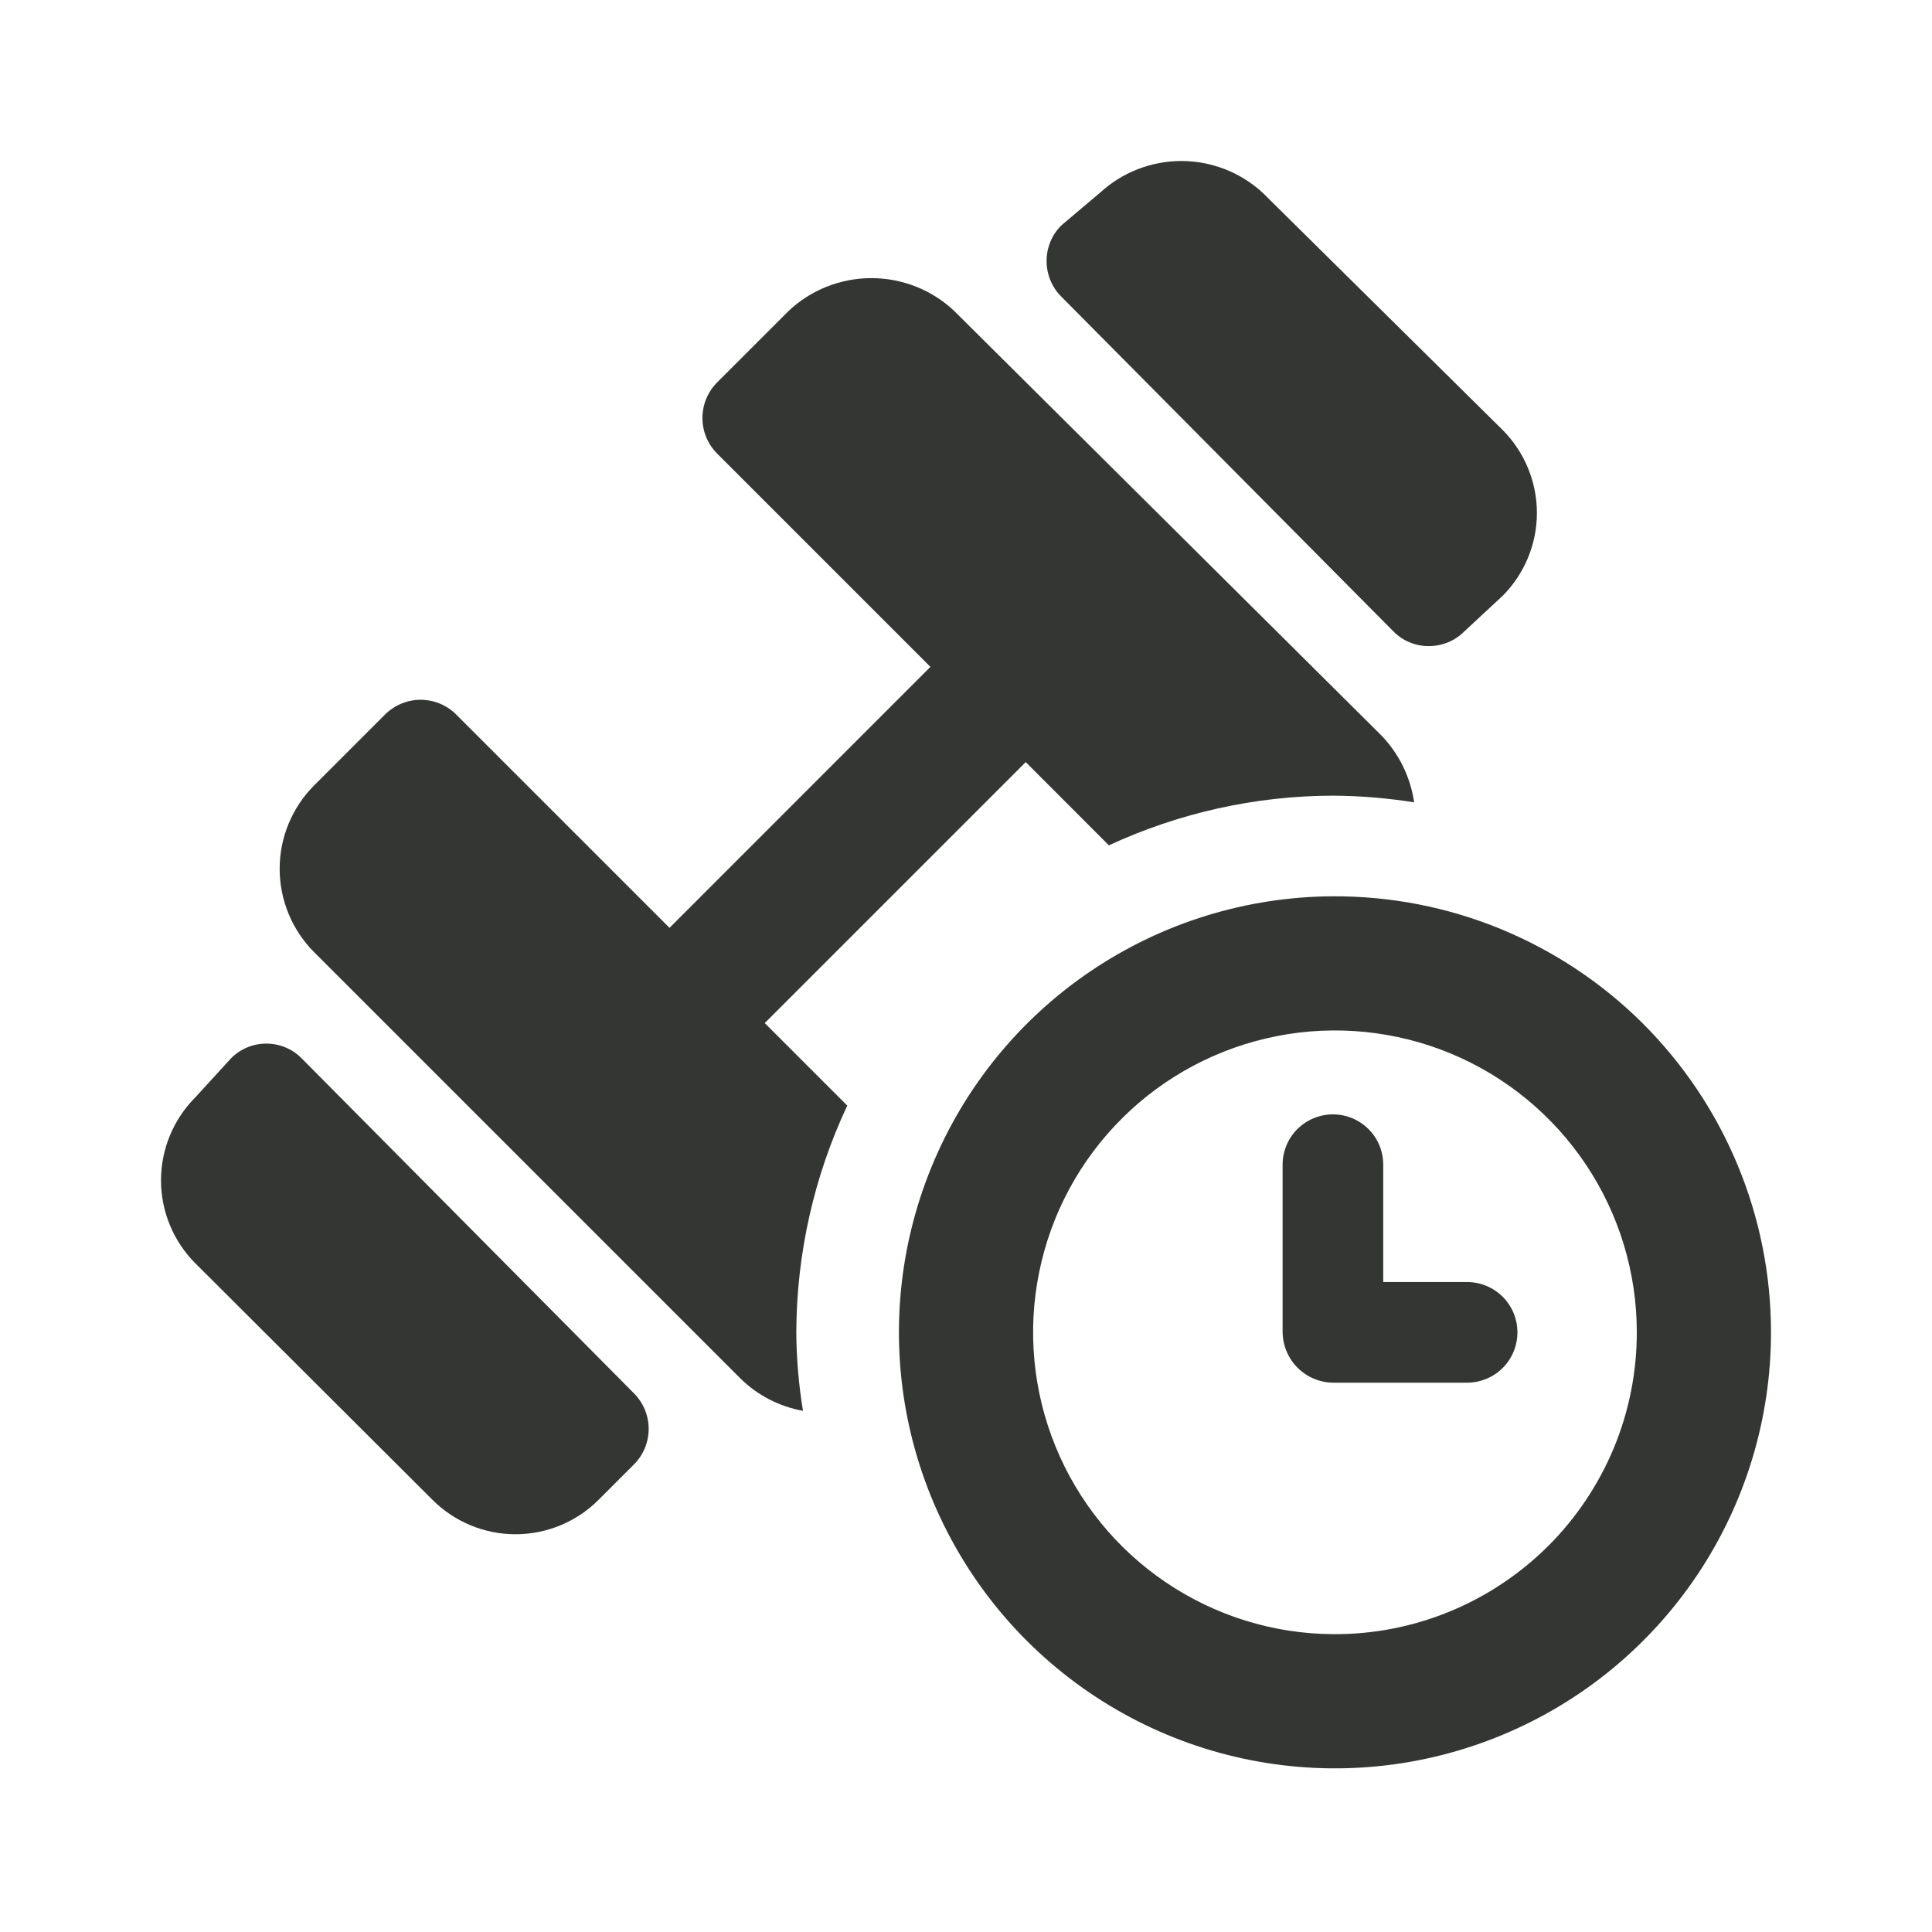
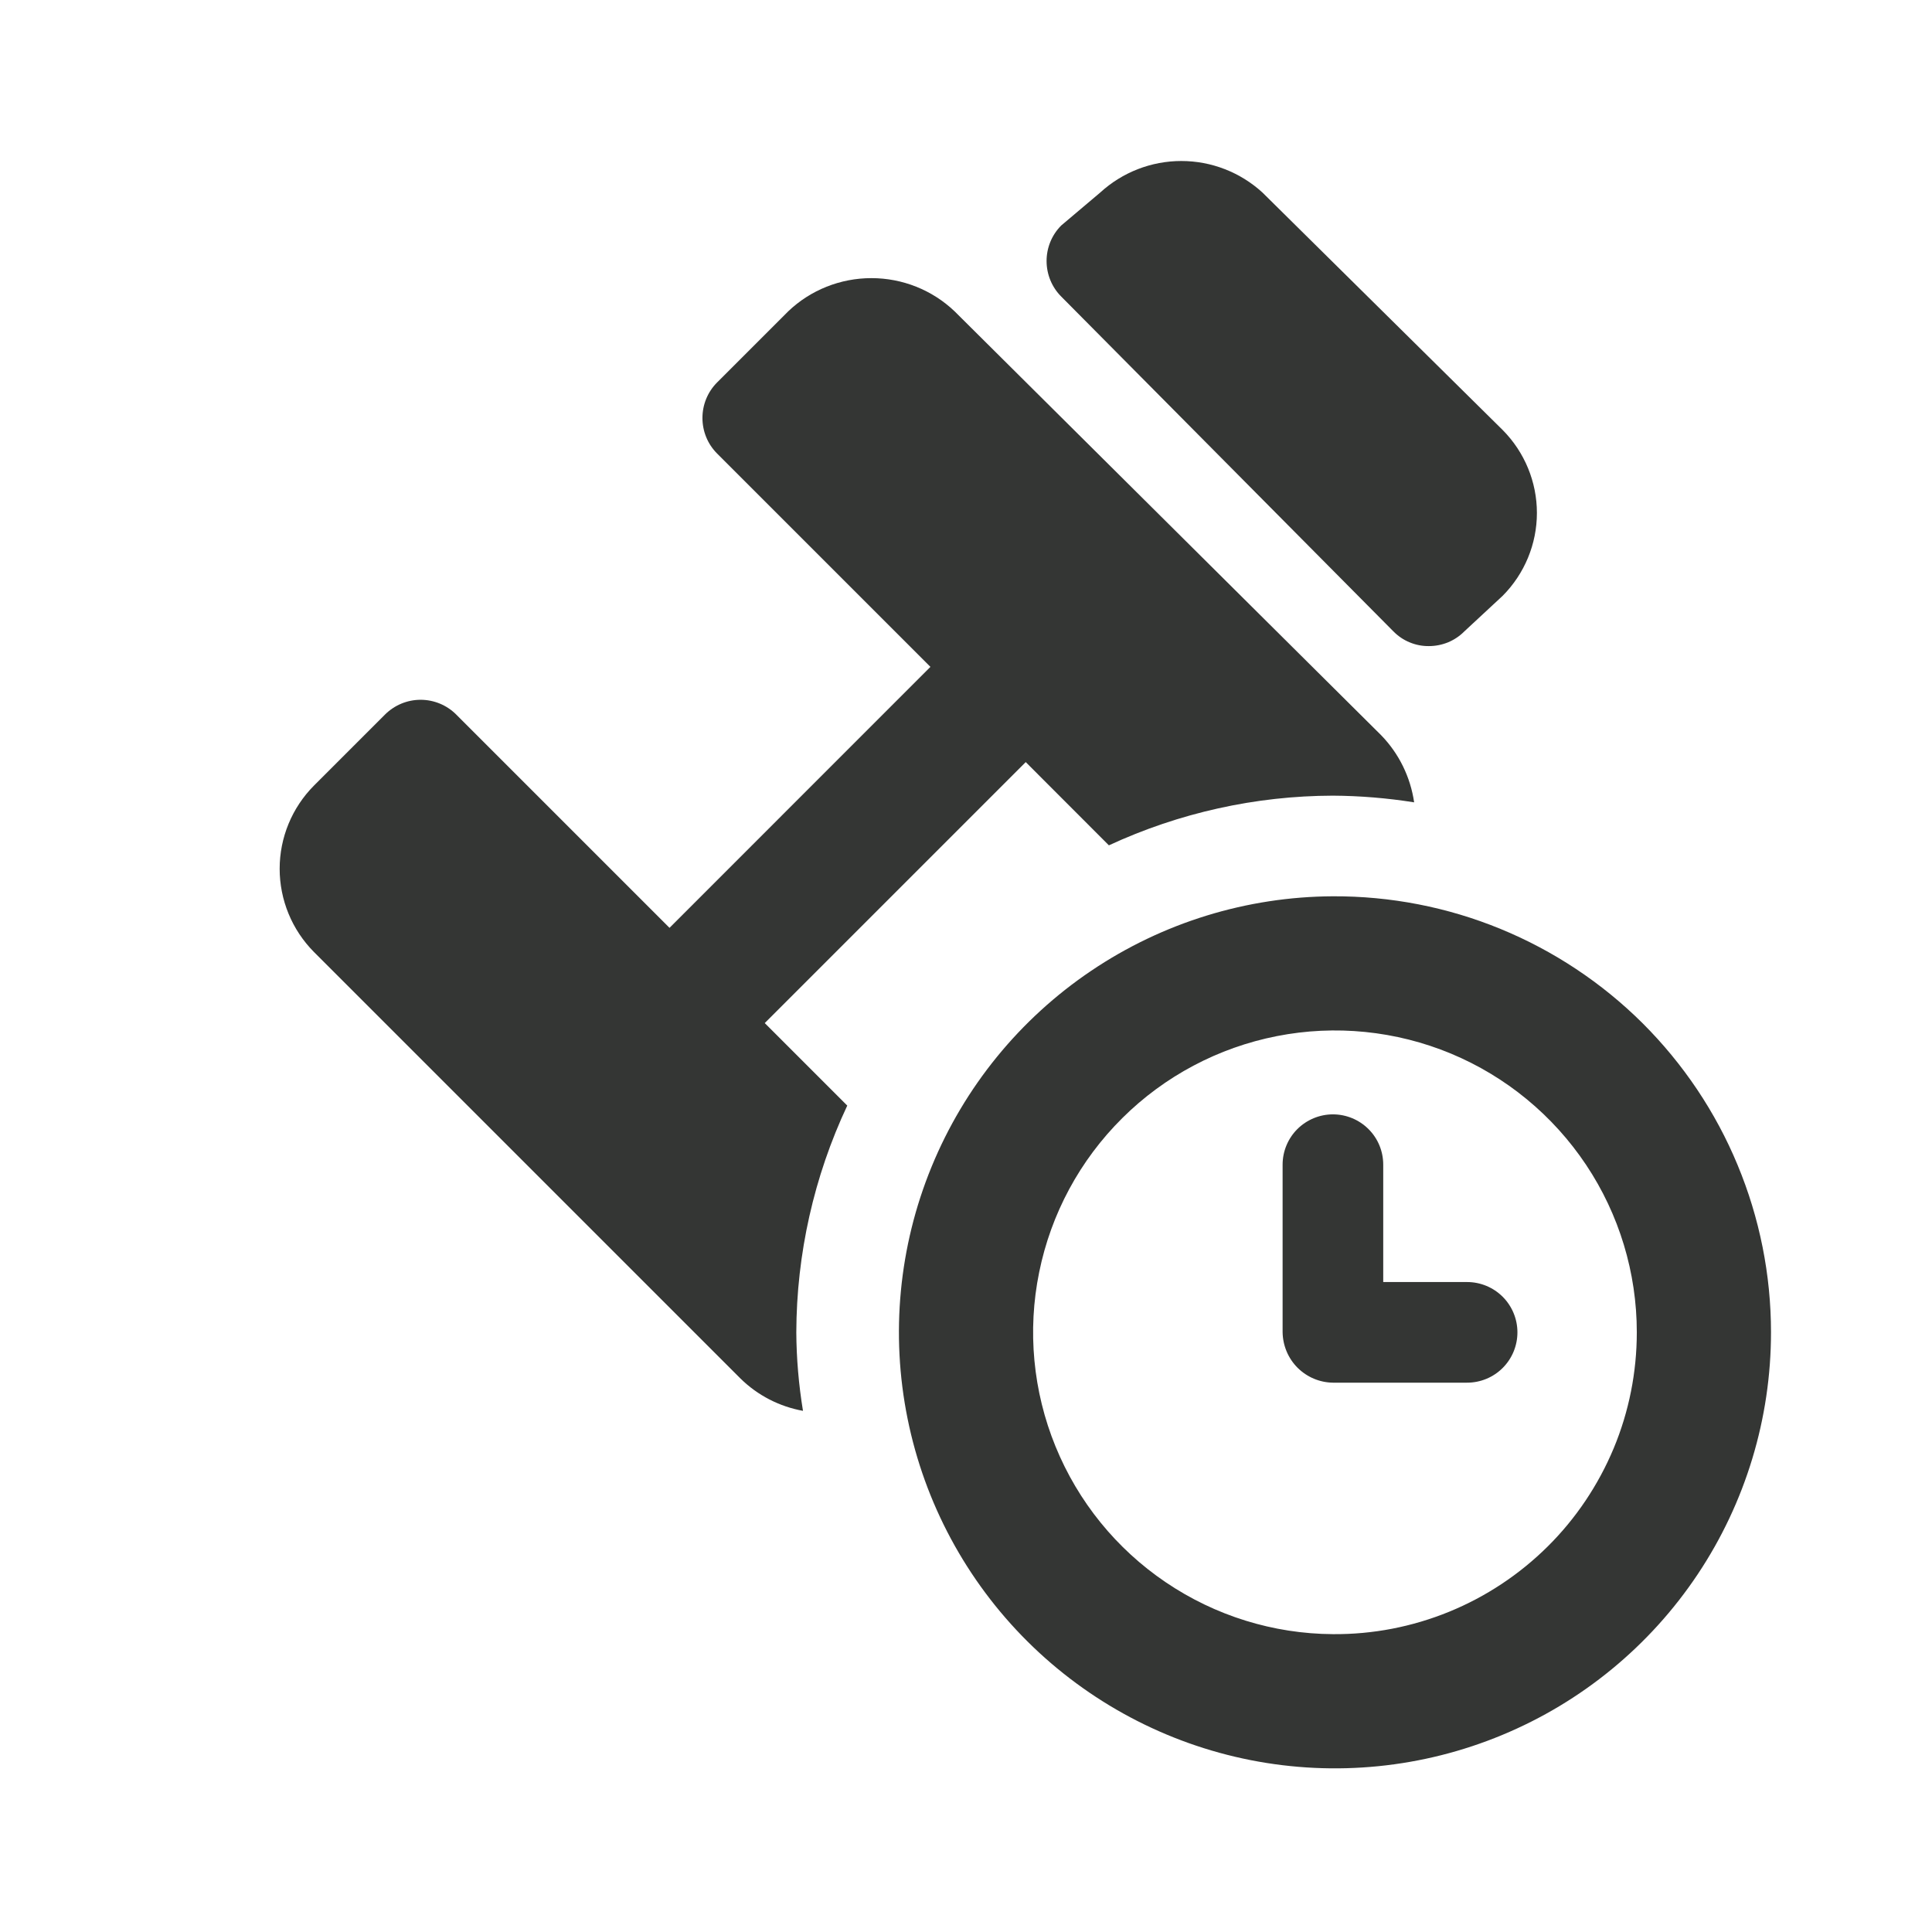
<svg xmlns="http://www.w3.org/2000/svg" fill="none" viewBox="0 0 24 24" height="24" width="24">
  <path fill="#343634" d="M9.892 16.551C9.895 15.577 10.111 14.615 10.525 13.734L9.5 12.709L12.742 9.467L13.775 10.501C14.648 10.097 15.597 9.886 16.558 9.884C16.896 9.886 17.233 9.914 17.567 9.967C17.521 9.653 17.379 9.362 17.158 9.134L11.858 3.867C11.58 3.602 11.21 3.455 10.825 3.455C10.44 3.455 10.07 3.602 9.792 3.867L8.908 4.751C8.791 4.868 8.726 5.027 8.726 5.192C8.726 5.358 8.791 5.517 8.908 5.634L11.558 8.284L8.317 11.526L5.667 8.876C5.55 8.759 5.391 8.693 5.225 8.693C5.059 8.693 4.901 8.759 4.783 8.876L3.9 9.759C3.627 10.034 3.474 10.405 3.474 10.792C3.474 11.179 3.627 11.551 3.9 11.826L9.2 17.126C9.412 17.334 9.682 17.473 9.975 17.526C9.922 17.203 9.894 16.877 9.892 16.551Z" />
  <path fill="#343634" d="M17.308 7.842C17.366 7.901 17.434 7.948 17.51 7.979C17.586 8.011 17.668 8.027 17.75 8.026C17.832 8.026 17.913 8.01 17.989 7.979C18.065 7.947 18.134 7.901 18.192 7.842L18.667 7.401C18.939 7.127 19.092 6.757 19.092 6.372C19.092 5.986 18.939 5.616 18.667 5.342L15.683 2.392C15.408 2.14 15.048 2 14.675 2C14.302 2 13.942 2.14 13.667 2.392L13.183 2.801C13.066 2.918 13.001 3.077 13.001 3.242C13.001 3.408 13.066 3.567 13.183 3.684L17.308 7.842Z" />
-   <path fill="#343634" d="M3.75 13.15C3.693 13.091 3.624 13.044 3.548 13.012C3.472 12.98 3.391 12.964 3.308 12.964C3.226 12.964 3.145 12.98 3.069 13.012C2.993 13.044 2.924 13.091 2.867 13.15L2.425 13.633C2.153 13.907 2 14.277 2 14.663C2 15.048 2.153 15.418 2.425 15.692L5.375 18.634C5.648 18.906 6.018 19.059 6.404 19.059C6.79 19.059 7.16 18.906 7.433 18.634L7.875 18.192C7.992 18.075 8.058 17.916 8.058 17.75C8.058 17.584 7.992 17.426 7.875 17.308L3.75 13.15Z" />
  <path fill="#343634" d="M16.558 11.134C15.488 11.139 14.443 11.461 13.556 12.059C12.668 12.657 11.978 13.505 11.572 14.495C11.166 15.485 11.062 16.573 11.274 17.622C11.486 18.672 12.004 19.634 12.762 20.389C13.521 21.144 14.486 21.658 15.536 21.865C16.586 22.072 17.674 21.963 18.662 21.552C19.65 21.142 20.495 20.447 21.089 19.557C21.683 18.667 22 17.621 22 16.55C22 15.837 21.859 15.131 21.585 14.472C21.312 13.813 20.91 13.215 20.405 12.711C19.899 12.208 19.299 11.81 18.639 11.539C17.979 11.268 17.272 11.131 16.558 11.134ZM16.558 20.3C15.818 20.296 15.095 20.071 14.482 19.656C13.868 19.241 13.392 18.654 13.112 17.968C12.832 17.283 12.761 16.529 12.909 15.804C13.056 15.078 13.415 14.412 13.941 13.89C14.466 13.368 15.134 13.014 15.861 12.871C16.588 12.728 17.34 12.804 18.024 13.088C18.708 13.373 19.292 13.854 19.703 14.47C20.114 15.086 20.333 15.81 20.333 16.55C20.333 17.045 20.236 17.535 20.046 17.991C19.855 18.448 19.577 18.863 19.226 19.211C18.875 19.559 18.459 19.835 18.001 20.022C17.543 20.209 17.053 20.304 16.558 20.3Z" />
  <path fill="#343634" d="M18.225 15.926H17.183V14.468C17.183 14.302 17.118 14.143 17 14.026C16.883 13.909 16.724 13.843 16.558 13.843C16.393 13.843 16.234 13.909 16.116 14.026C15.999 14.143 15.933 14.302 15.933 14.468V16.551C15.936 16.716 16.002 16.874 16.119 16.991C16.236 17.107 16.393 17.174 16.558 17.176H18.225C18.391 17.176 18.55 17.11 18.667 16.993C18.784 16.876 18.85 16.717 18.85 16.551C18.85 16.385 18.784 16.226 18.667 16.109C18.55 15.992 18.391 15.926 18.225 15.926Z" />
</svg>